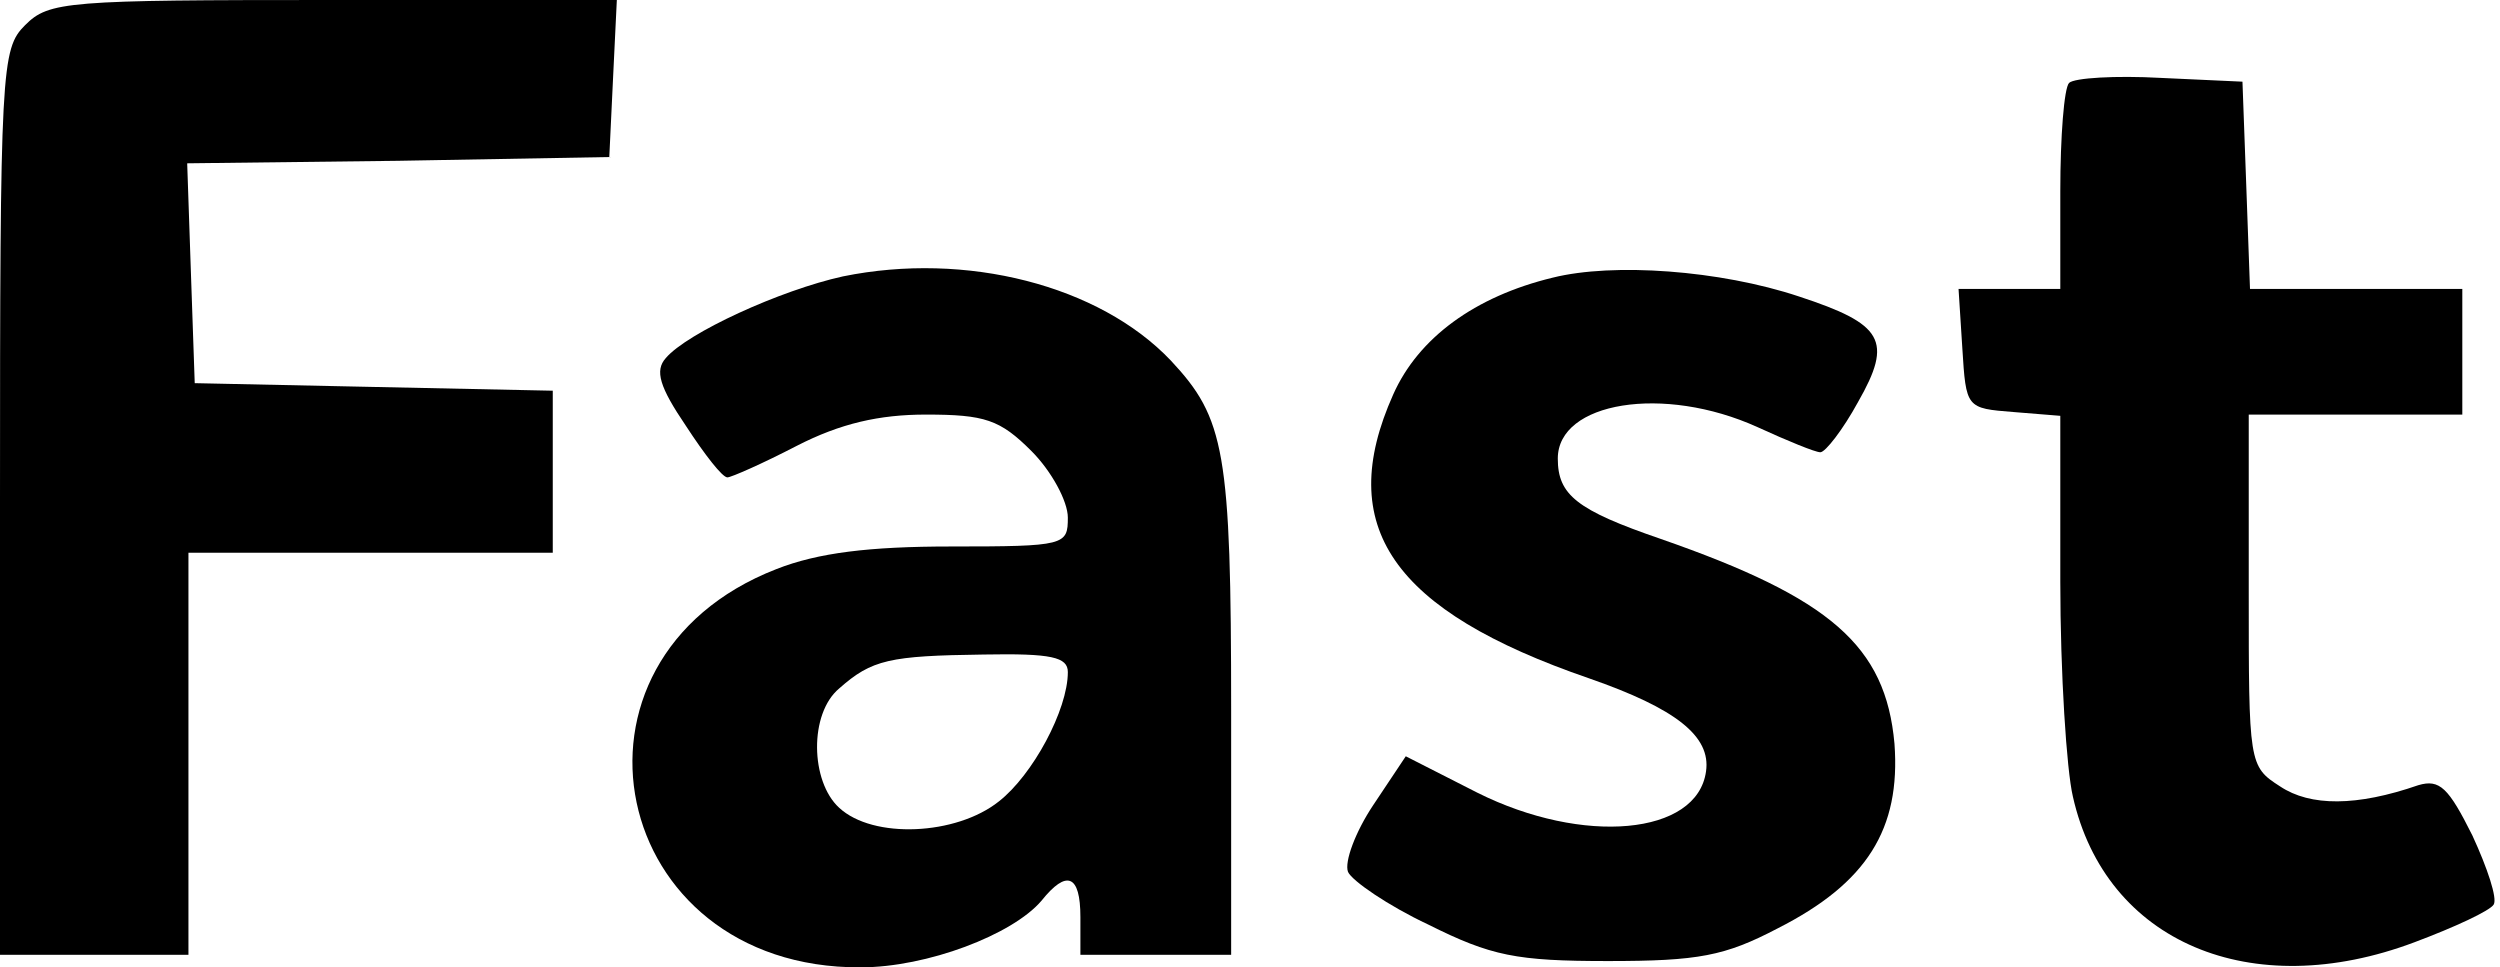
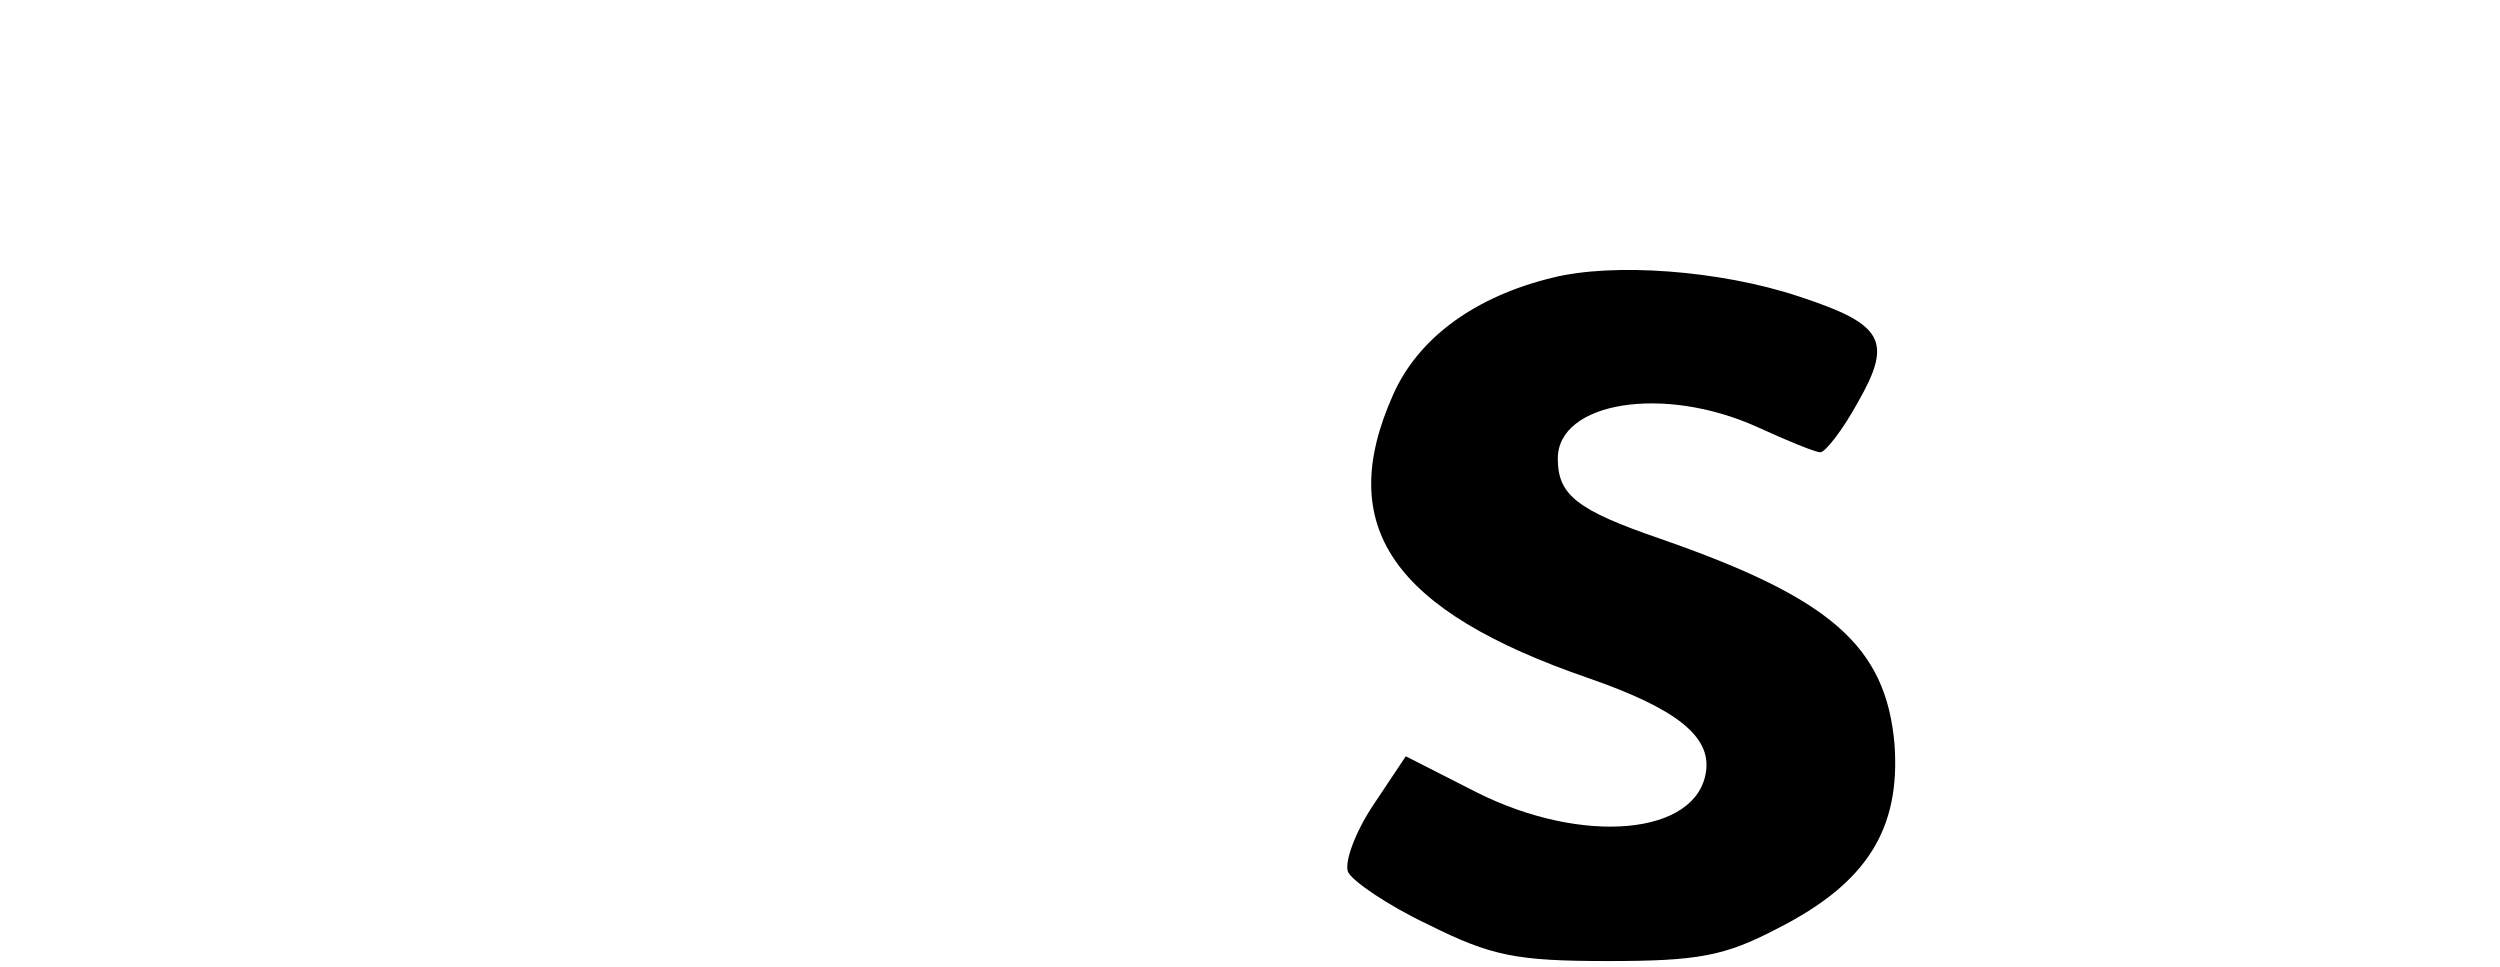
<svg xmlns="http://www.w3.org/2000/svg" width="199" height="77" viewBox="0 0 199 77">
  <g transform="translate(0,77) scale(0.1,-0.1)" fill="#000000" stroke="none">
-     <path d="M20 750 c-19 -19 -20 -33 -20 -380 l0 -360 75 0 75 0 0 160 0 160 145 0 145 0 0 65 0 64 -143 3 -142 3 -3 87 -3 88 168 2 168 3 3 63 3 62 -226 0 c-212 0 -226 -1 -245 -20z" />
-     <path d="M1647 704 c-4 -4 -7 -43 -7 -86 l0 -78 -41 0 -40 0 3 -47 c3 -48 3 -48 41 -51 l37 -3 0 -132 c0 -73 5 -150 10 -171 26 -116 142 -165 272 -116 32 12 60 25 63 30 3 5 -5 29 -17 55 -19 38 -26 45 -43 40 -49 -17 -86 -17 -110 -1 -25 16 -25 18 -25 156 l0 140 85 0 85 0 0 50 0 50 -85 0 -84 0 -3 83 -3 82 -65 3 c-36 2 -69 0 -73 -4z" />
-     <path d="M671 550 c-50 -11 -124 -45 -141 -65 -9 -10 -5 -23 16 -54 15 -23 29 -41 33 -41 3 0 28 11 55 25 35 18 66 25 103 25 47 0 59 -4 84 -29 16 -16 29 -40 29 -53 0 -22 -2 -23 -93 -23 -65 0 -106 -5 -139 -18 -185 -72 -134 -318 67 -317 53 0 121 26 144 53 20 25 31 21 31 -13 l0 -30 60 0 60 0 0 194 c0 207 -5 233 -48 279 -57 60 -163 87 -261 67z m179 -315 c0 -30 -28 -82 -55 -103 -34 -27 -100 -30 -127 -5 -23 21 -24 75 0 95 26 23 40 26 115 27 54 1 67 -2 67 -14z" />
    <path d="M1236 549 c-62 -15 -107 -48 -127 -93 -47 -105 -1 -172 156 -226 69 -24 97 -46 93 -74 -7 -51 -98 -59 -182 -17 l-57 29 -26 -39 c-14 -21 -23 -45 -20 -53 3 -7 32 -27 64 -42 50 -25 70 -29 143 -29 72 0 93 4 135 26 71 36 98 79 93 147 -7 78 -51 116 -186 163 -67 23 -82 35 -82 64 0 45 84 59 159 25 24 -11 46 -20 50 -20 4 0 18 18 30 40 28 49 20 62 -47 84 -63 21 -148 27 -196 15z" />
  </g>
</svg>